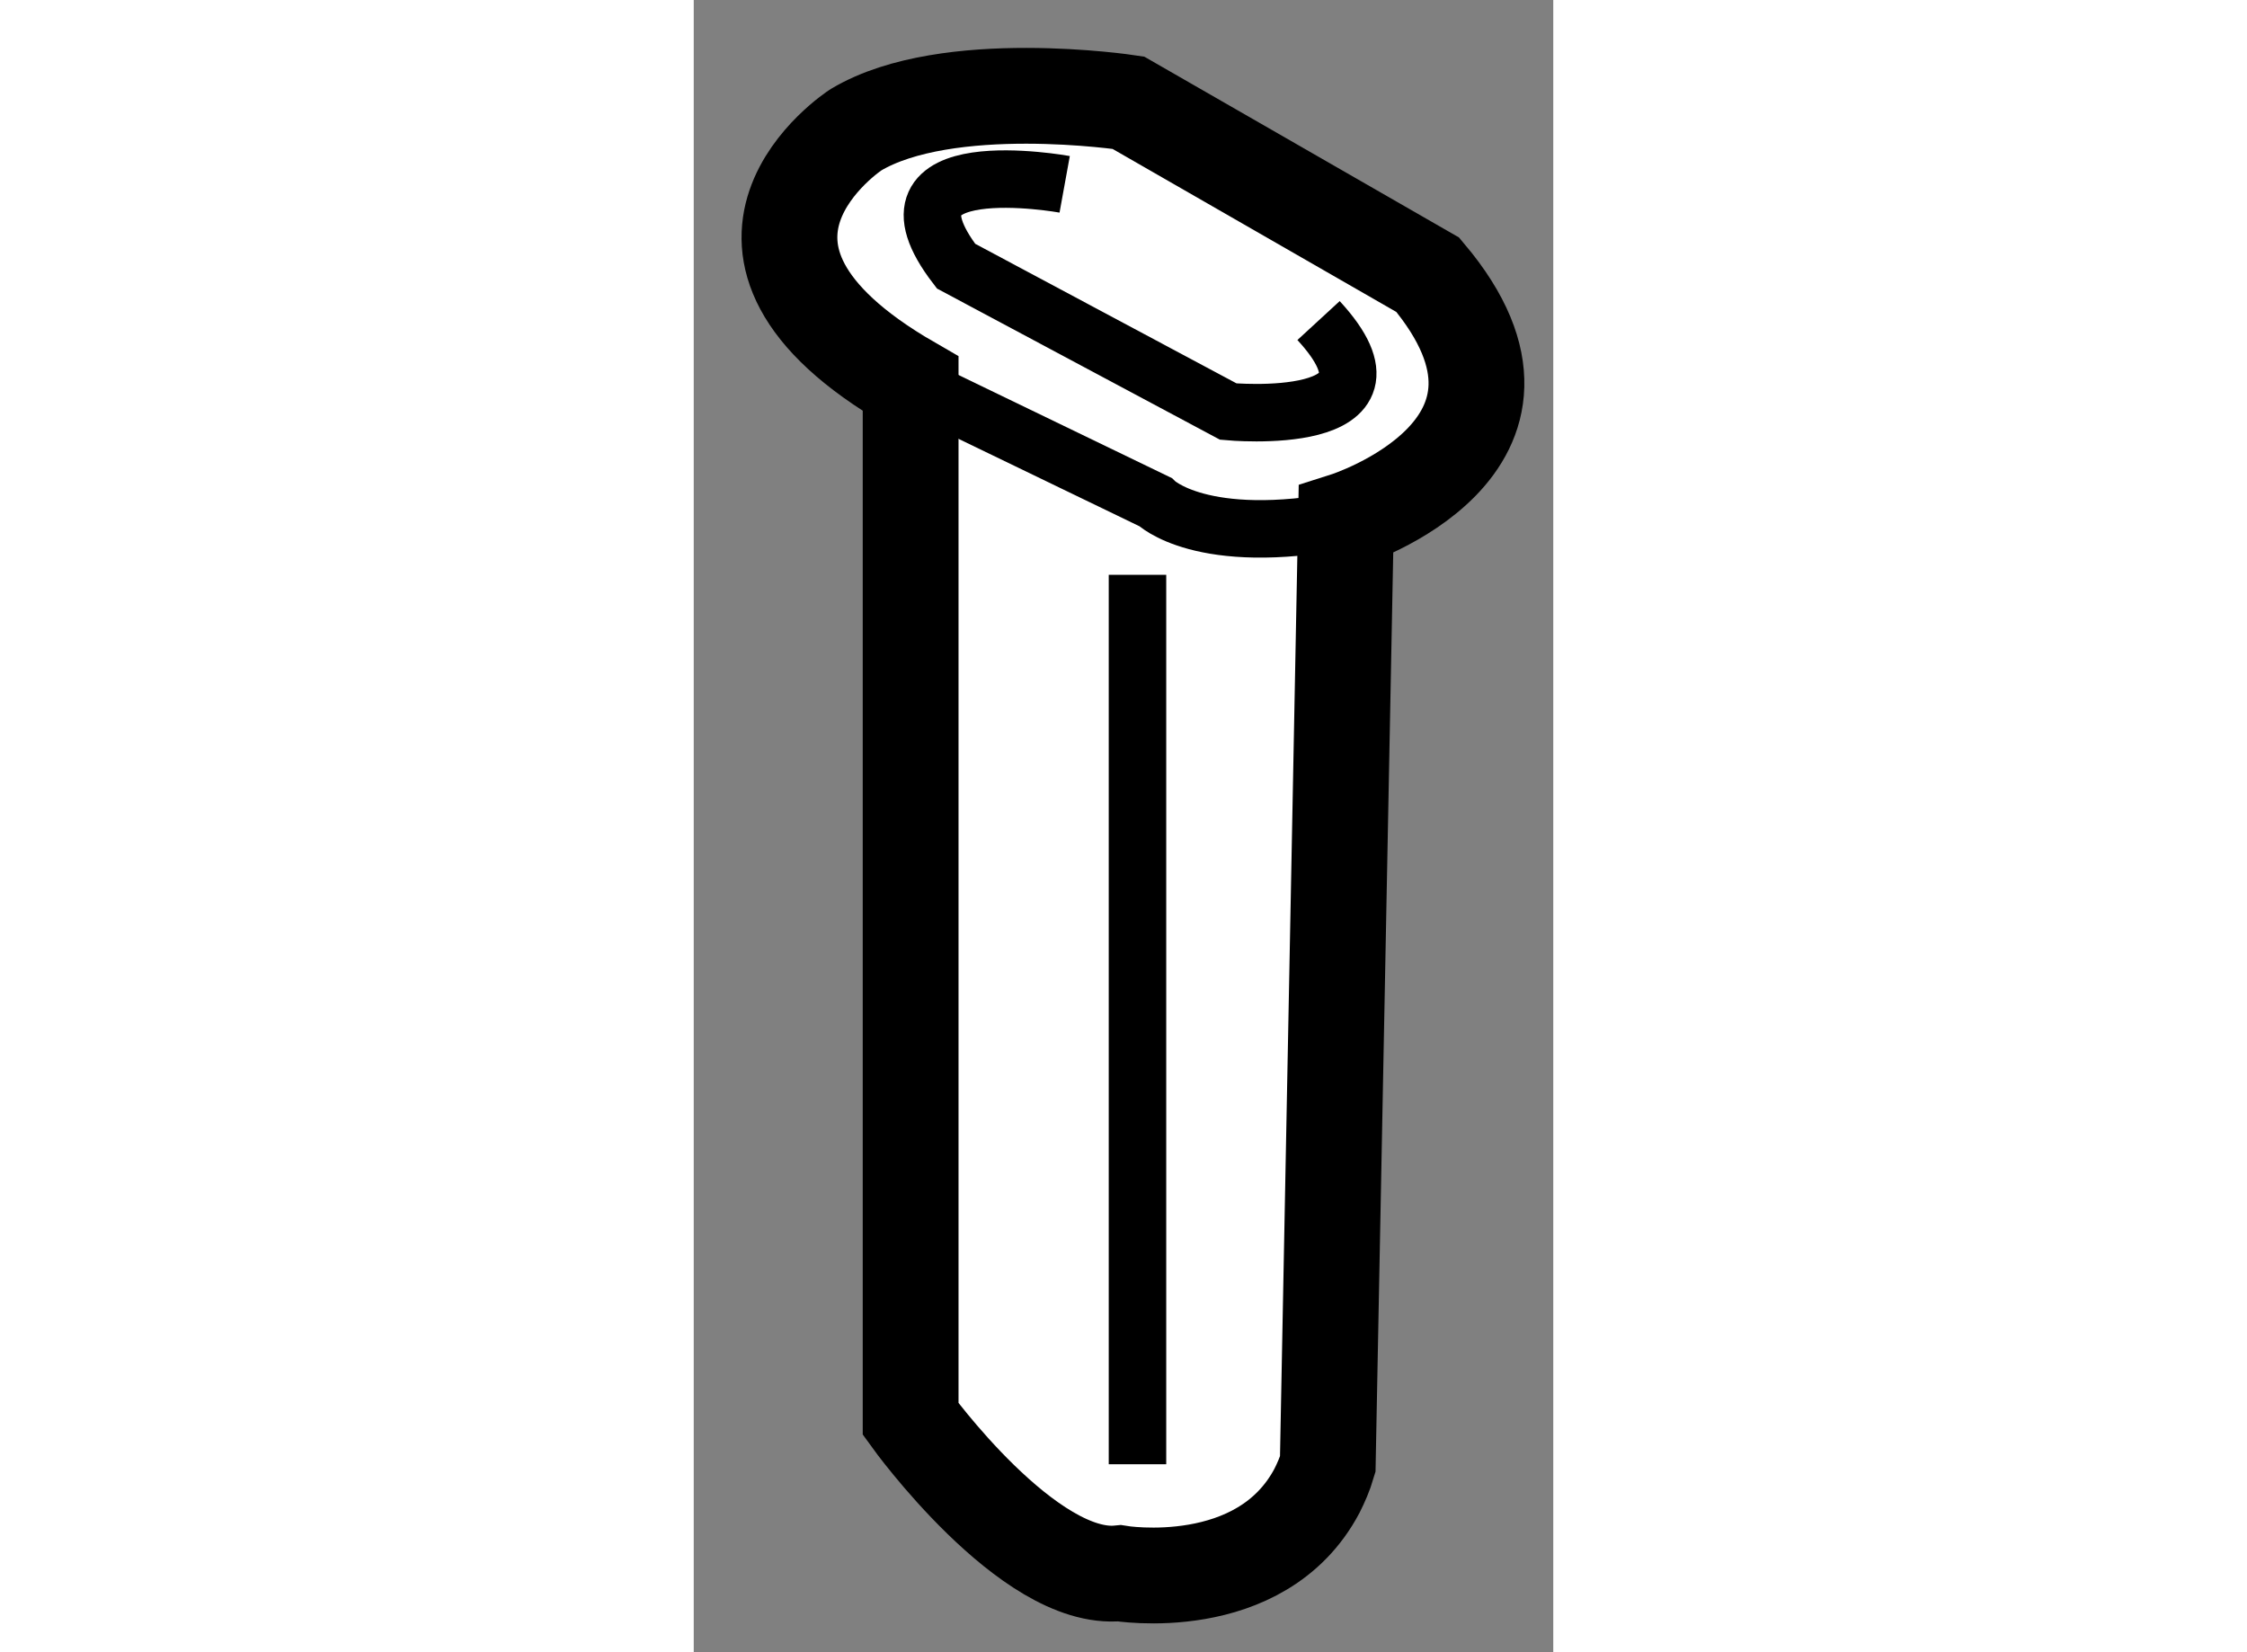
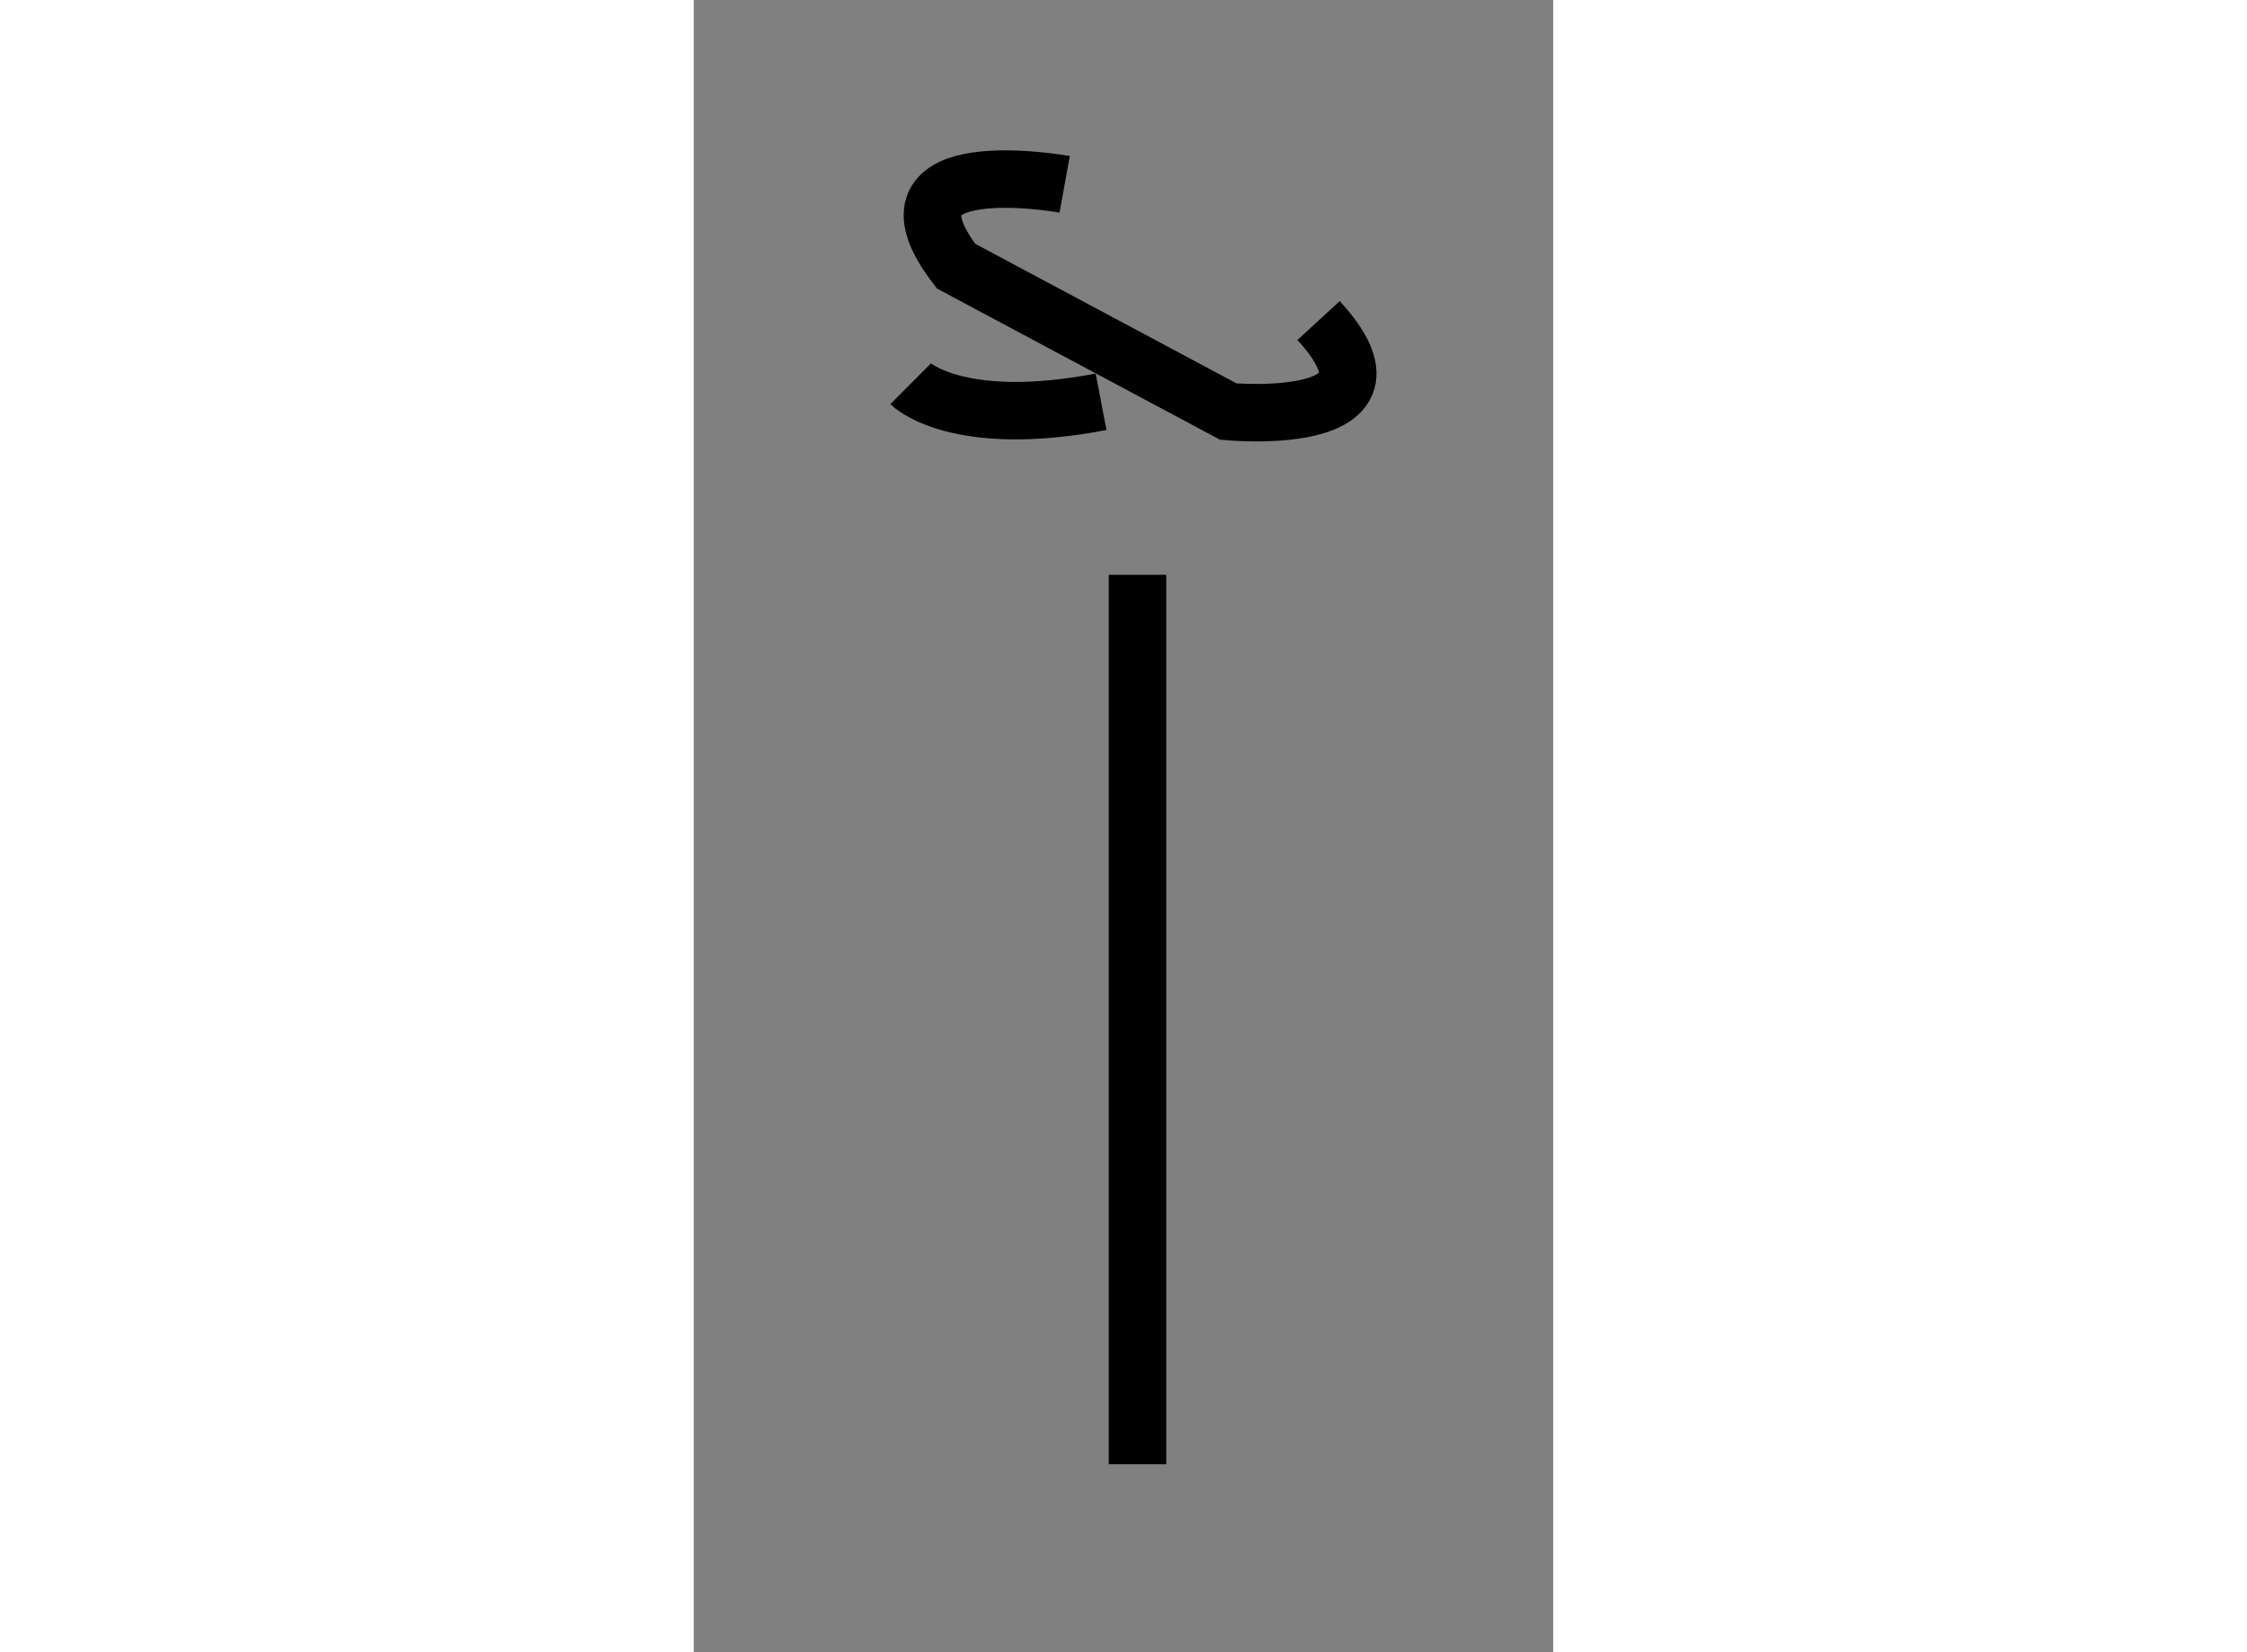
<svg xmlns="http://www.w3.org/2000/svg" version="1.1" x="0px" y="0px" width="244.8px" height="180px" viewBox="154.328 5.84 4.486 8.623" enable-background="new 0 0 244.8 180" xml:space="preserve">
  <rect x="154.328" y="5.84" width="4.486" height="8.623" fill="#808080" stroke="none" />
  <g>
-     <path fill="#FFFFFF" stroke="#000000" stroke-width="0.5" d="M155.46,7.843v5.403c0,0,0.615,0.853,1.089,0.805    c0,0,0.739,0.123,1.032-0.431c0.021-0.042,0.041-0.087,0.056-0.138l0.095-4.928c0,0,1.187-0.378,0.427-1.28l-1.563-0.898    c0,0-0.944-0.143-1.421,0.141C155.174,6.517,154.229,7.133,155.46,7.843z" />
-     <path fill="none" stroke="#000000" stroke-width="0.3" d="M155.46,7.843l1.277,0.617c0,0,0.239,0.238,0.994,0.094" />
+     <path fill="none" stroke="#000000" stroke-width="0.3" d="M155.46,7.843c0,0,0.239,0.238,0.994,0.094" />
    <path fill="none" stroke="#000000" stroke-width="0.3" d="M156.264,6.802c0,0-1.04-0.189-0.567,0.427l1.421,0.759    c0,0,0.995,0.094,0.471-0.475" />
    <line fill="none" stroke="#000000" stroke-width="0.3" x1="156.644" y1="8.84" x2="156.644" y2="13.482" />
  </g>
</svg>